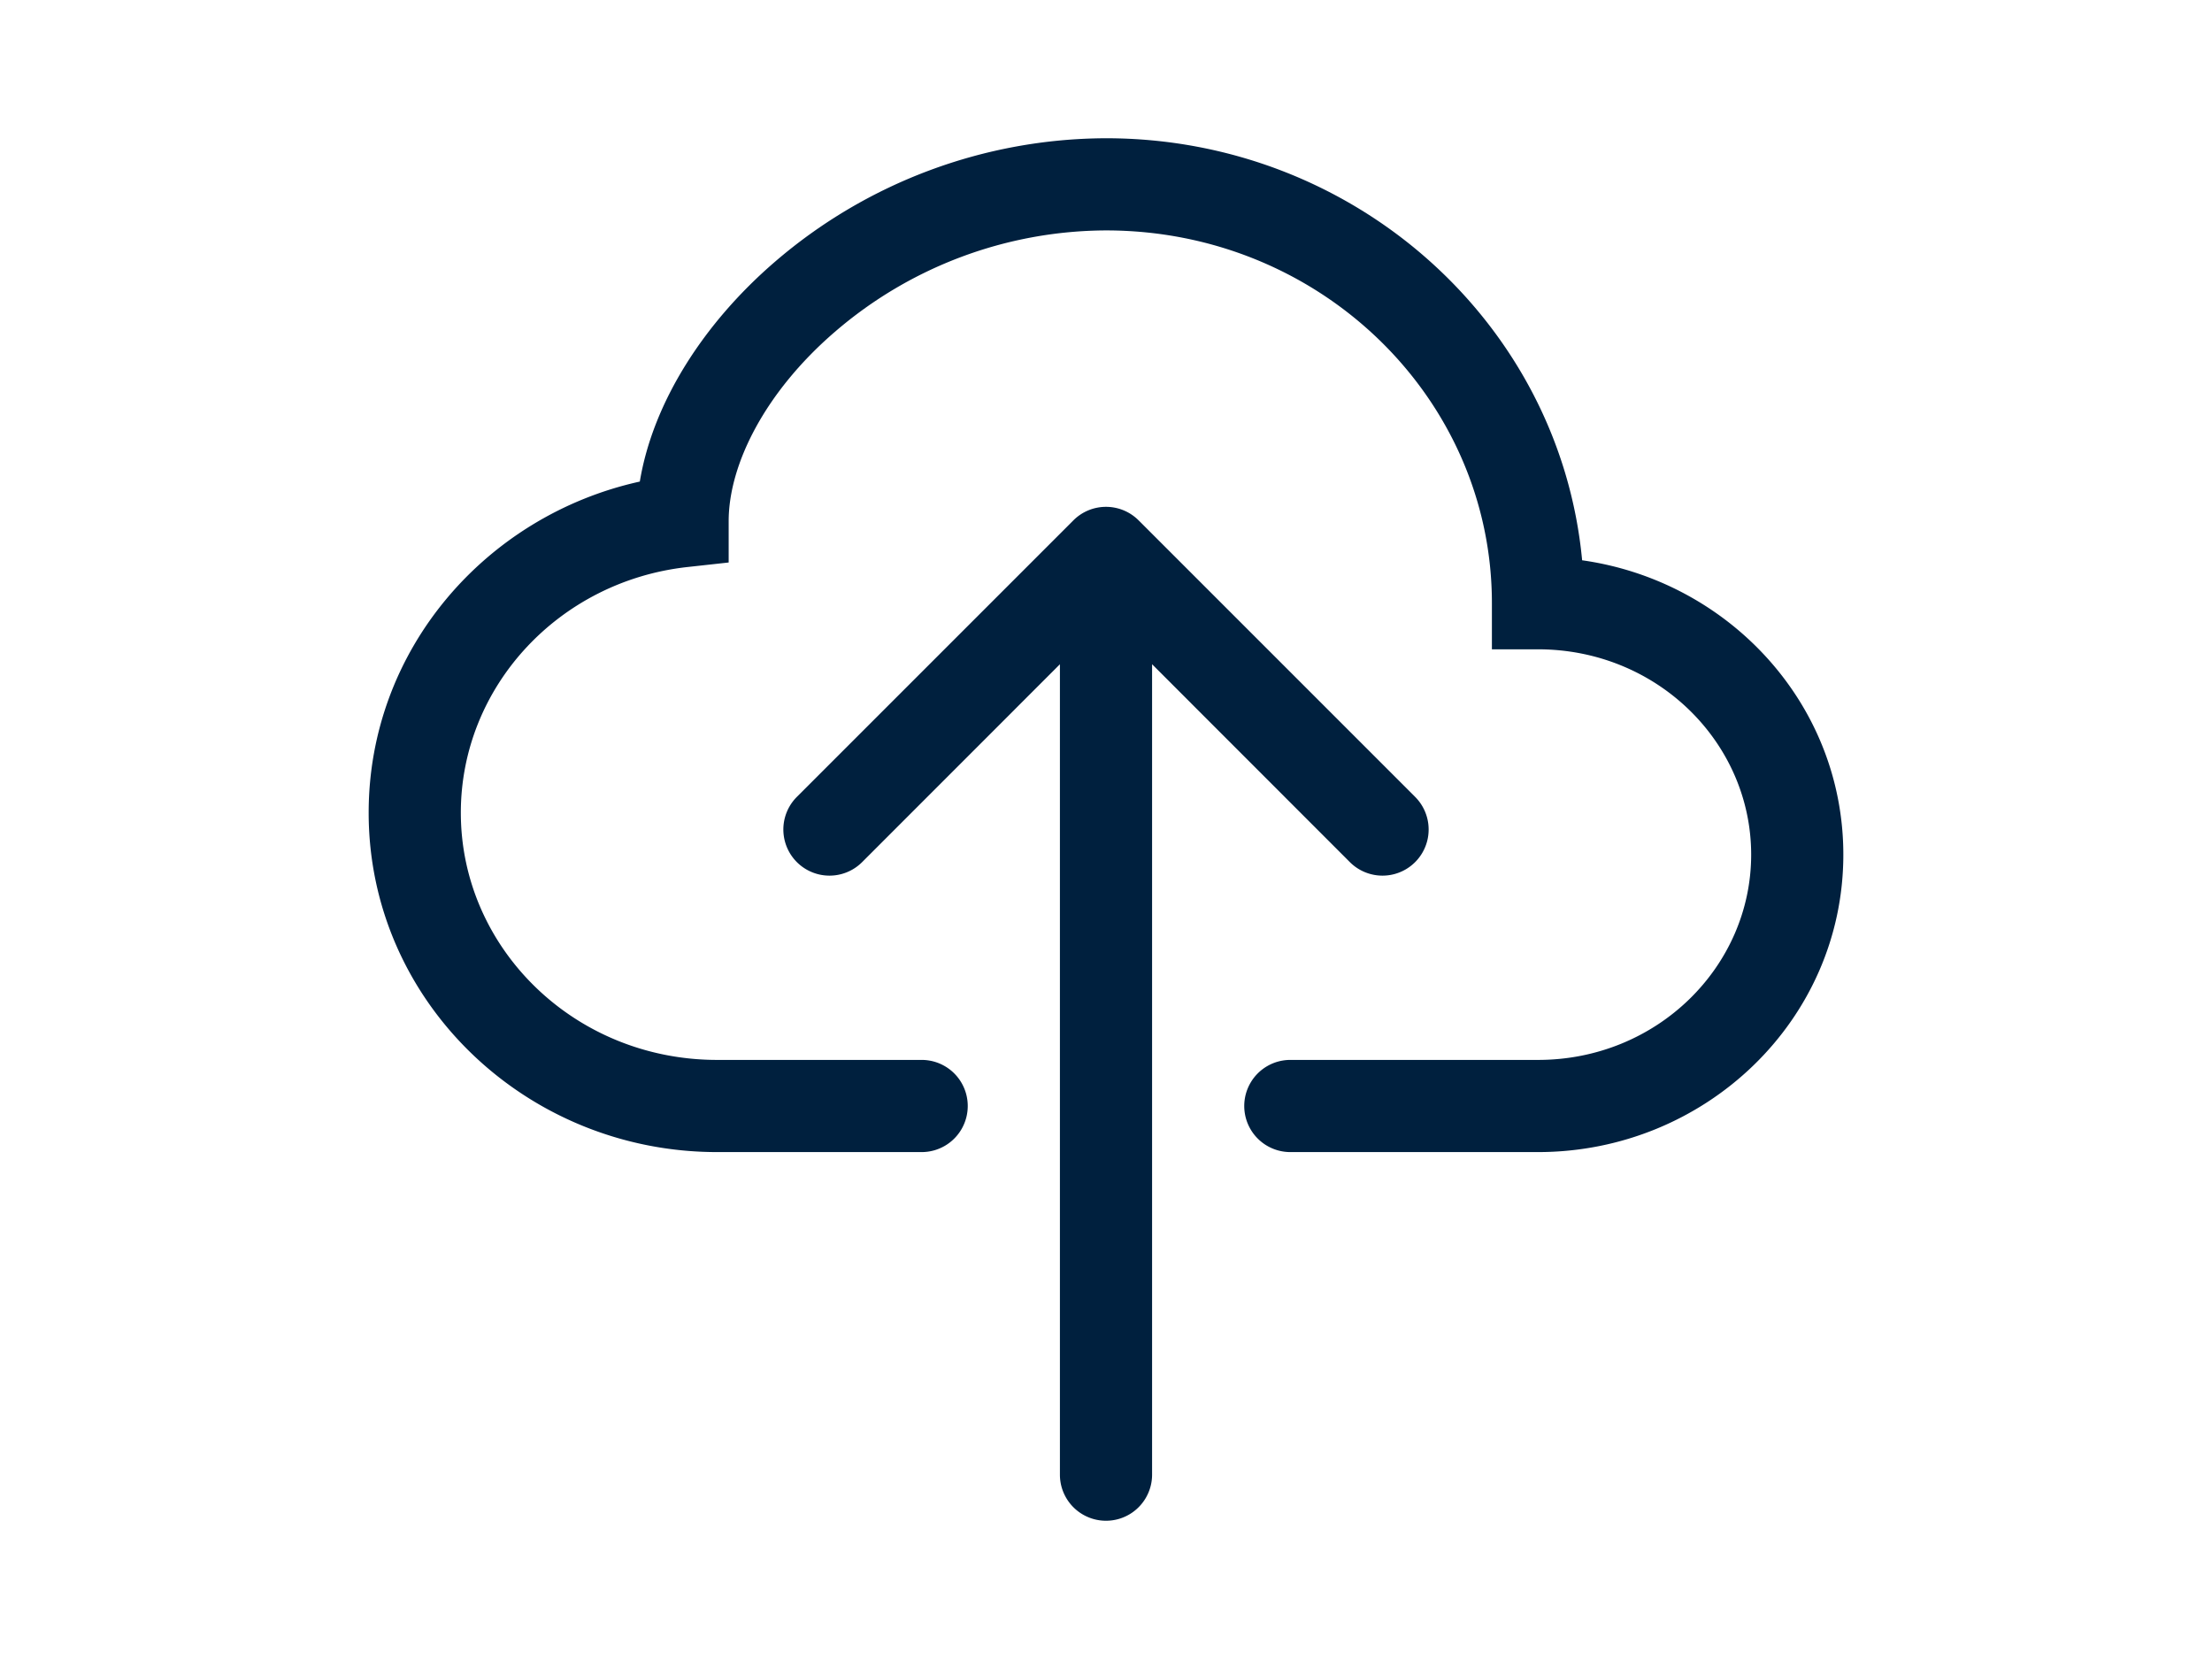
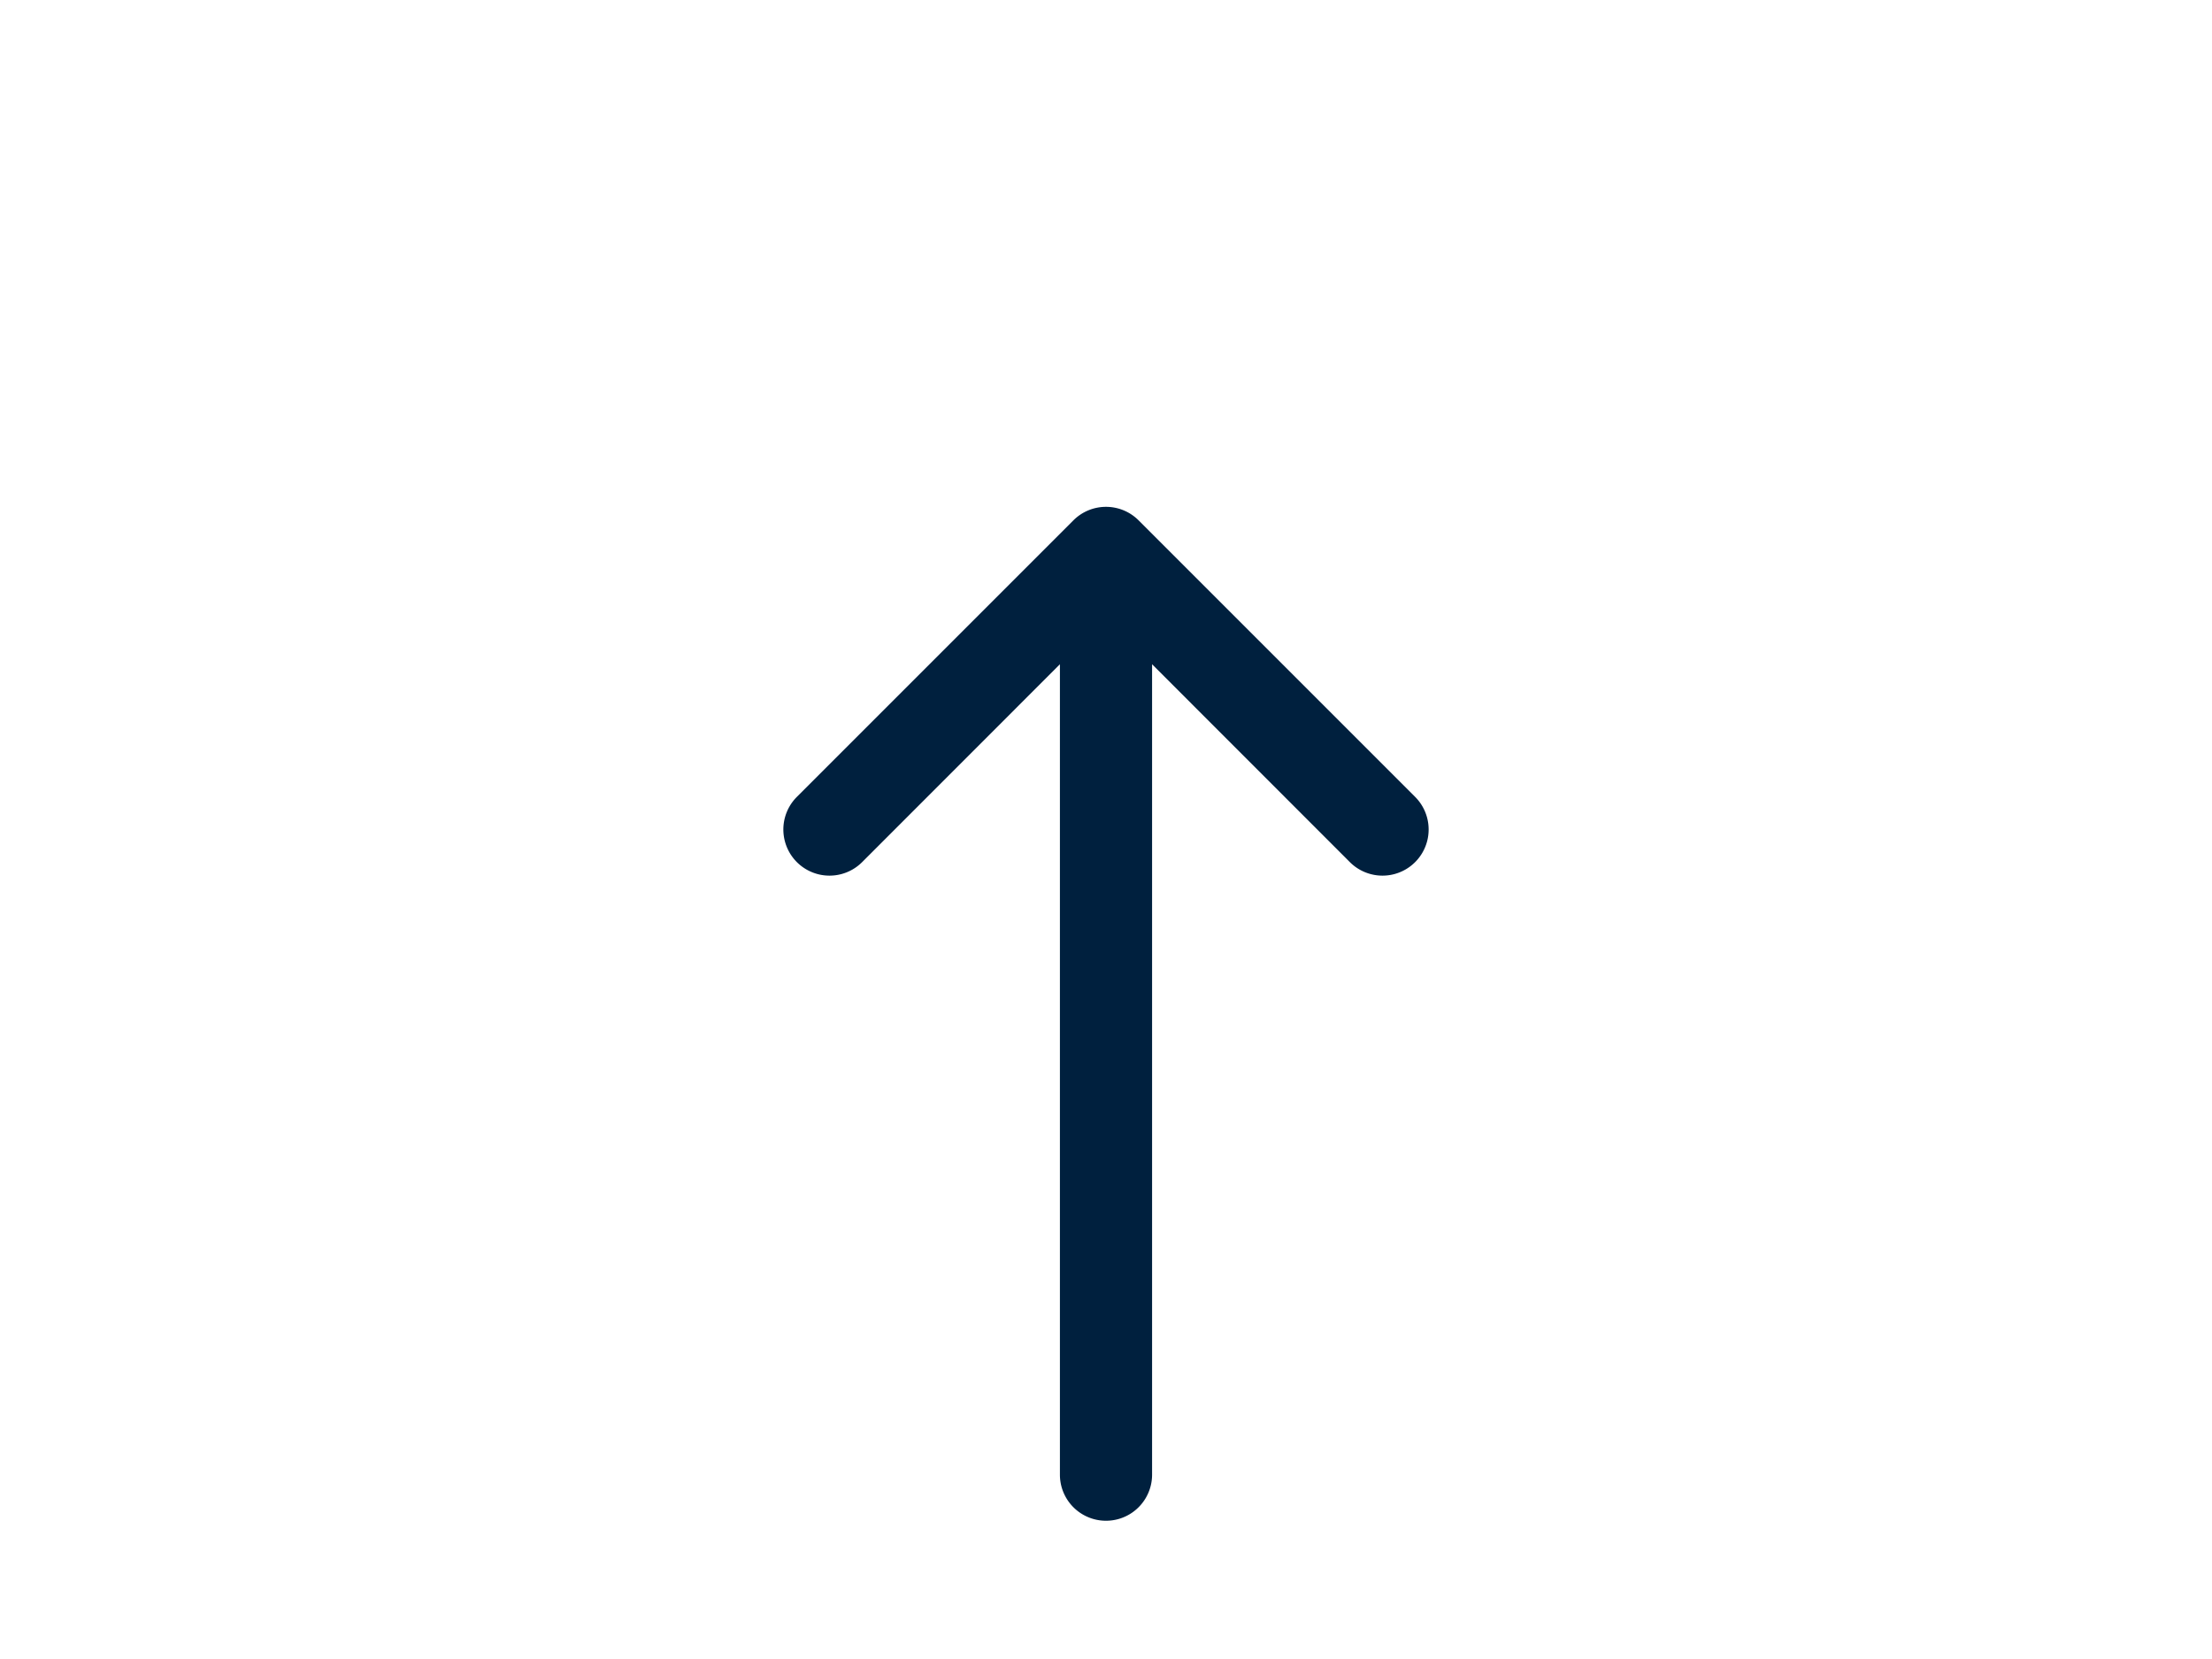
<svg xmlns="http://www.w3.org/2000/svg" xmlns:ns1="http://sodipodi.sourceforge.net/DTD/sodipodi-0.dtd" xmlns:ns2="http://www.inkscape.org/namespaces/inkscape" width="800" height="600" fill="currentColor" class="bi bi-cloud-upload" viewBox="0 0 800 600" version="1.1" id="svg6" ns1:docname="cloud-upload.svg" ns2:version="1.1 (c68e22c387, 2021-05-23)">
  <defs id="defs10" />
  <ns1:namedview id="namedview8" pagecolor="#ffffff" bordercolor="#666666" borderopacity="1.0" ns2:pageshadow="2" ns2:pageopacity="0.0" ns2:pagecheckerboard="0" showgrid="false" ns2:zoom="0.8125" ns2:cx="437.53846" ns2:cy="203.69231" ns2:window-width="1920" ns2:window-height="1017" ns2:window-x="1912" ns2:window-y="-8" ns2:window-maximized="1" ns2:current-layer="svg6" />
  <g id="g829" transform="matrix(1.25,0,0,1.25,-100,50)" style="fill:#00203e;fill-opacity:1">
-     <path fill-rule="evenodd" d="M 304.16,35.787 A 147.467,147.467 0 0 1 400,0 c 71.733,0 131.28,53.333 137.76,122.107 42.453,6 75.573,41.547 75.573,85.173 0,47.893 -39.947,86.053 -88.347,86.053 h -71.653 a 13.333,13.333 0 0 1 0,-26.667 h 71.68 c 34.427,0 61.653,-26.987 61.653,-59.387 0,-32.427 -27.2,-59.413 -61.68,-59.413 H 511.653 V 134.533 C 511.68,75.333 462.08,26.667 400,26.667 A 120.8,120.8 0 0 0 321.573,56 c -20.187,17.387 -30.747,38.347 -30.747,54.8 v 11.947 L 278.96,124.053 c -37.253,4.08 -65.627,34.667 -65.627,71.093 0,39.12 32.8,71.52 74.16,71.52 h 59.173 a 13.333,13.333 0 0 1 0,26.667 h -59.173 c -55.28,0 -100.827,-43.573 -100.827,-98.187 0,-47.013 33.76,-85.947 78.453,-95.813 C 268.933,76.32 283.733,53.387 304.16,35.787 Z" id="path2" style="fill:#00203e;fill-opacity:1;stroke-width:26.667" />
    <path fill-rule="evenodd" d="m 390.56,110.56 a 13.333,13.333 0 0 1 18.88,0 l 80,80 a 13.35,13.35 0 0 1 -18.88,18.88 l -57.227,-57.253 v 234.48 a 13.333,13.333 0 0 1 -26.667,0 v -234.48 L 329.44,209.44 a 13.35,13.35 0 1 1 -18.88,-18.88 z" id="path4" style="fill:#00203e;fill-opacity:1;stroke-width:26.667" />
  </g>
</svg>